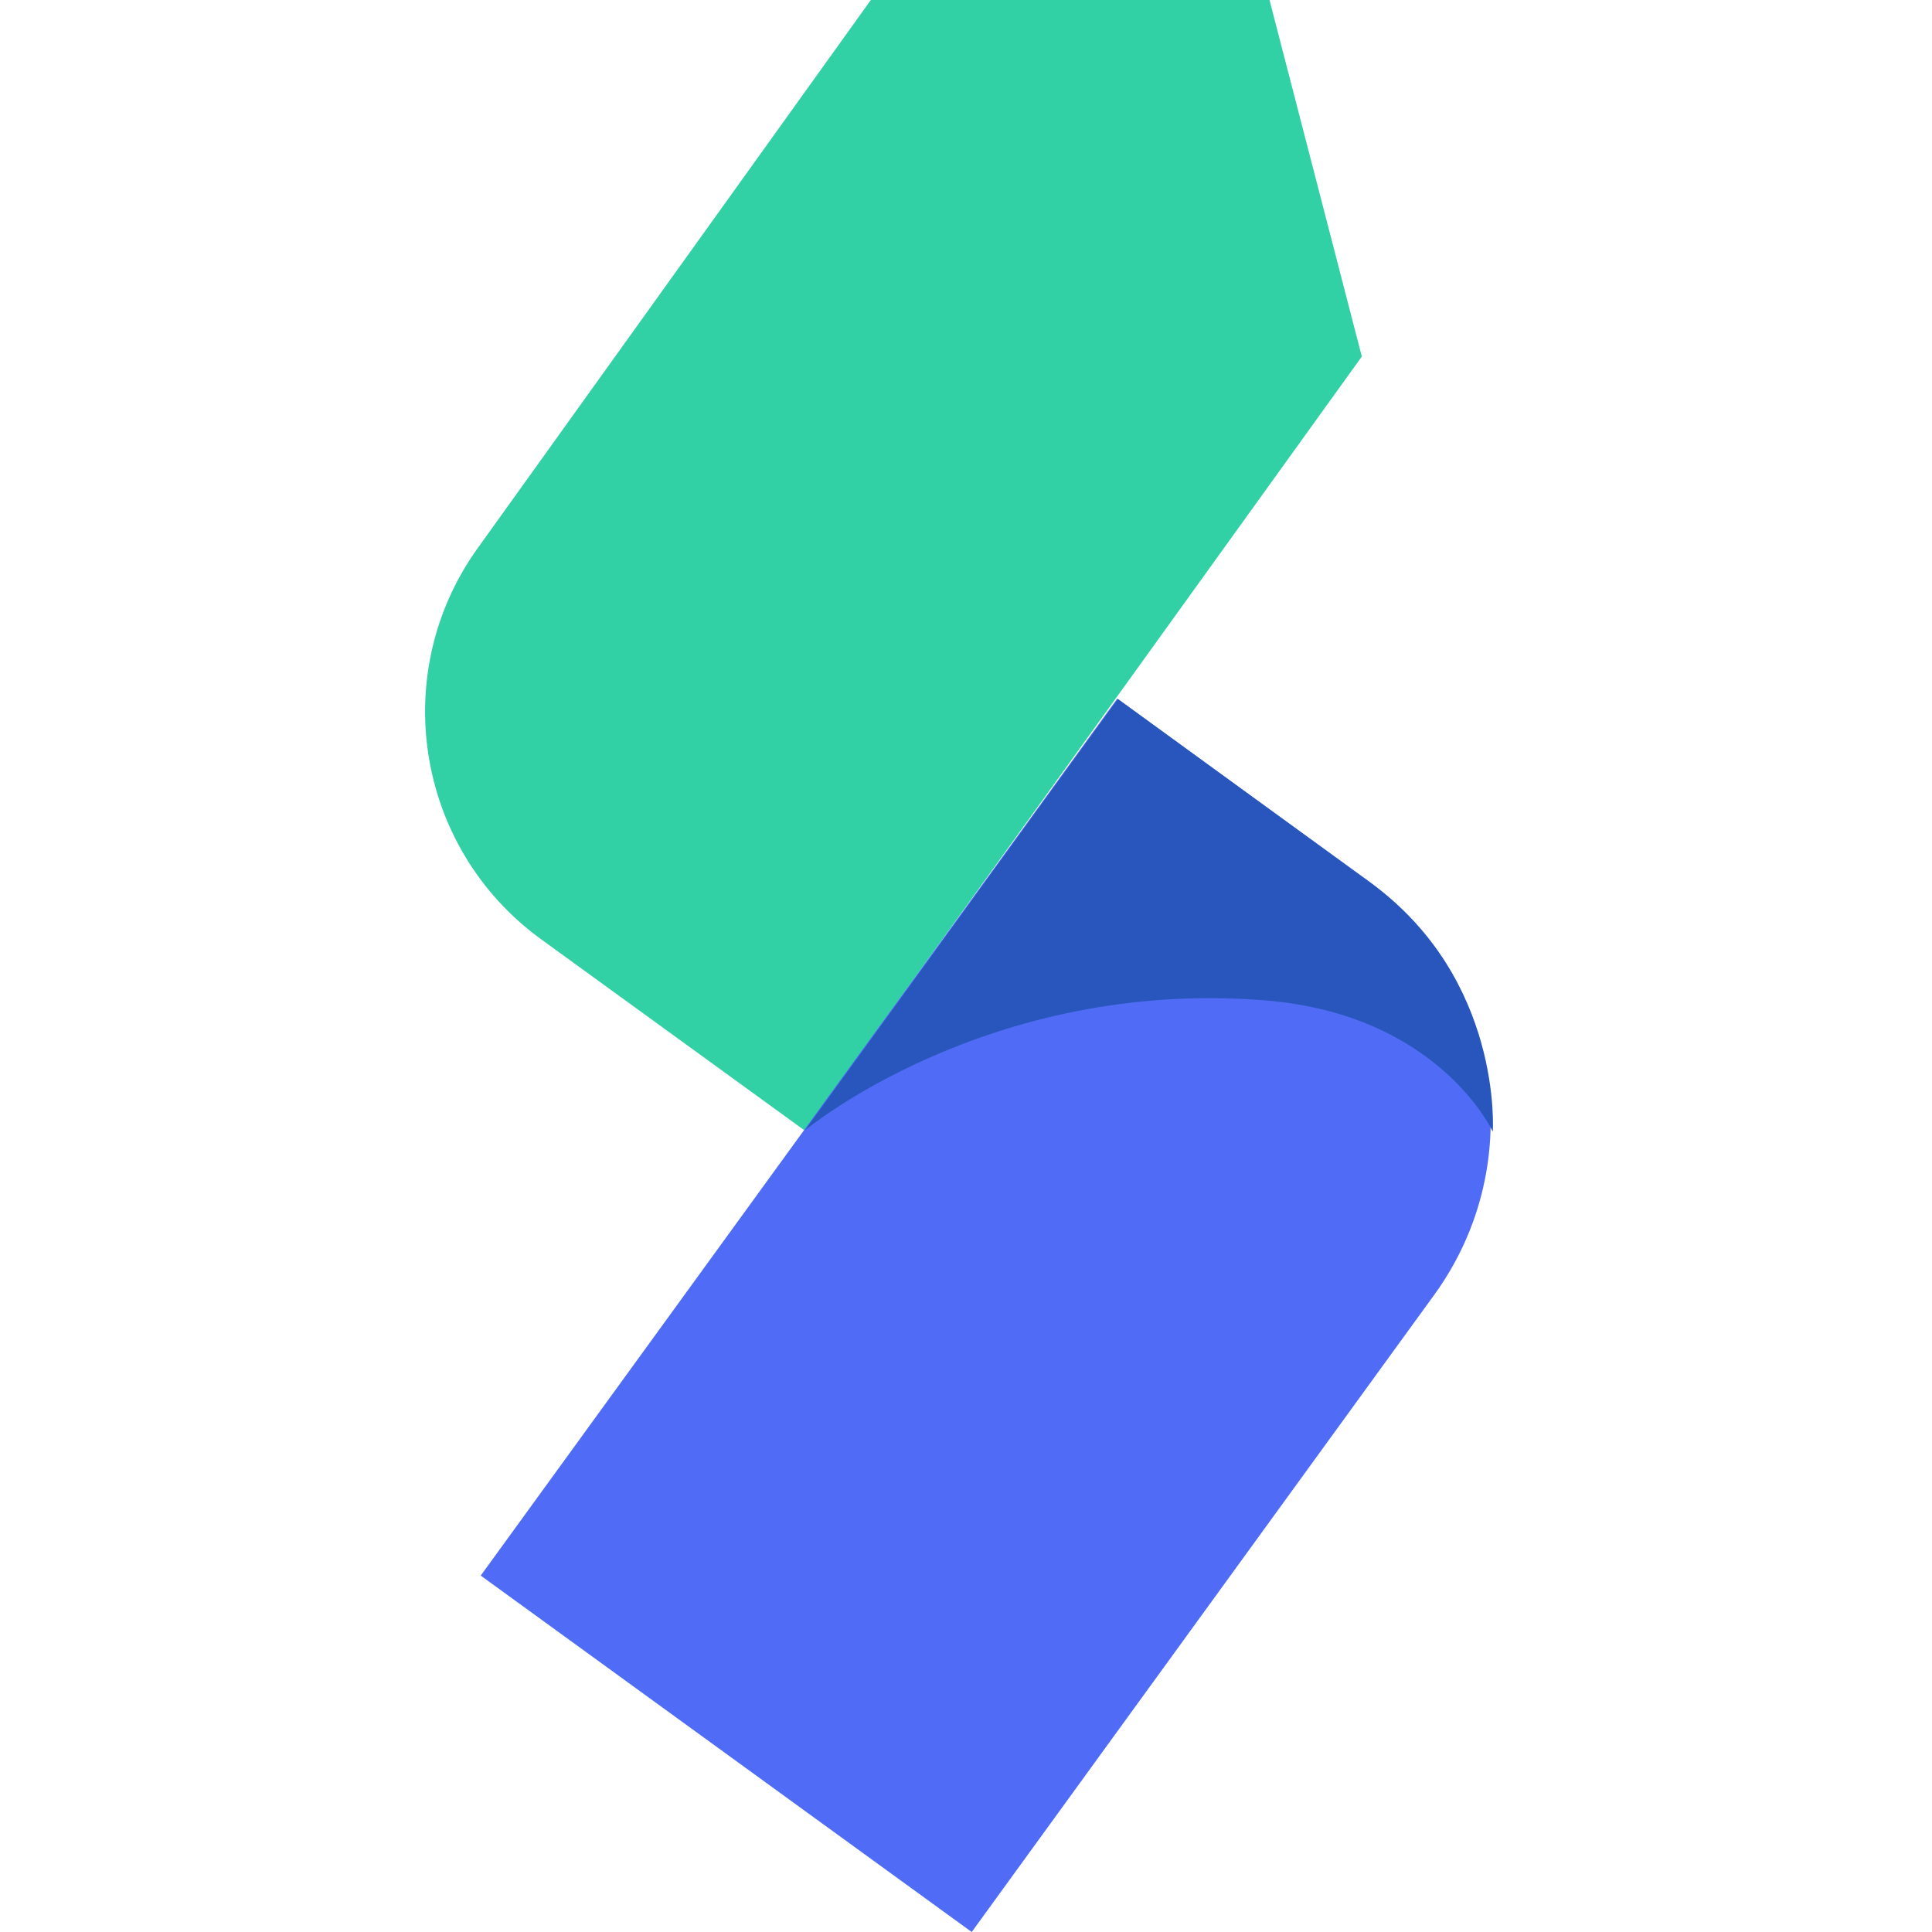
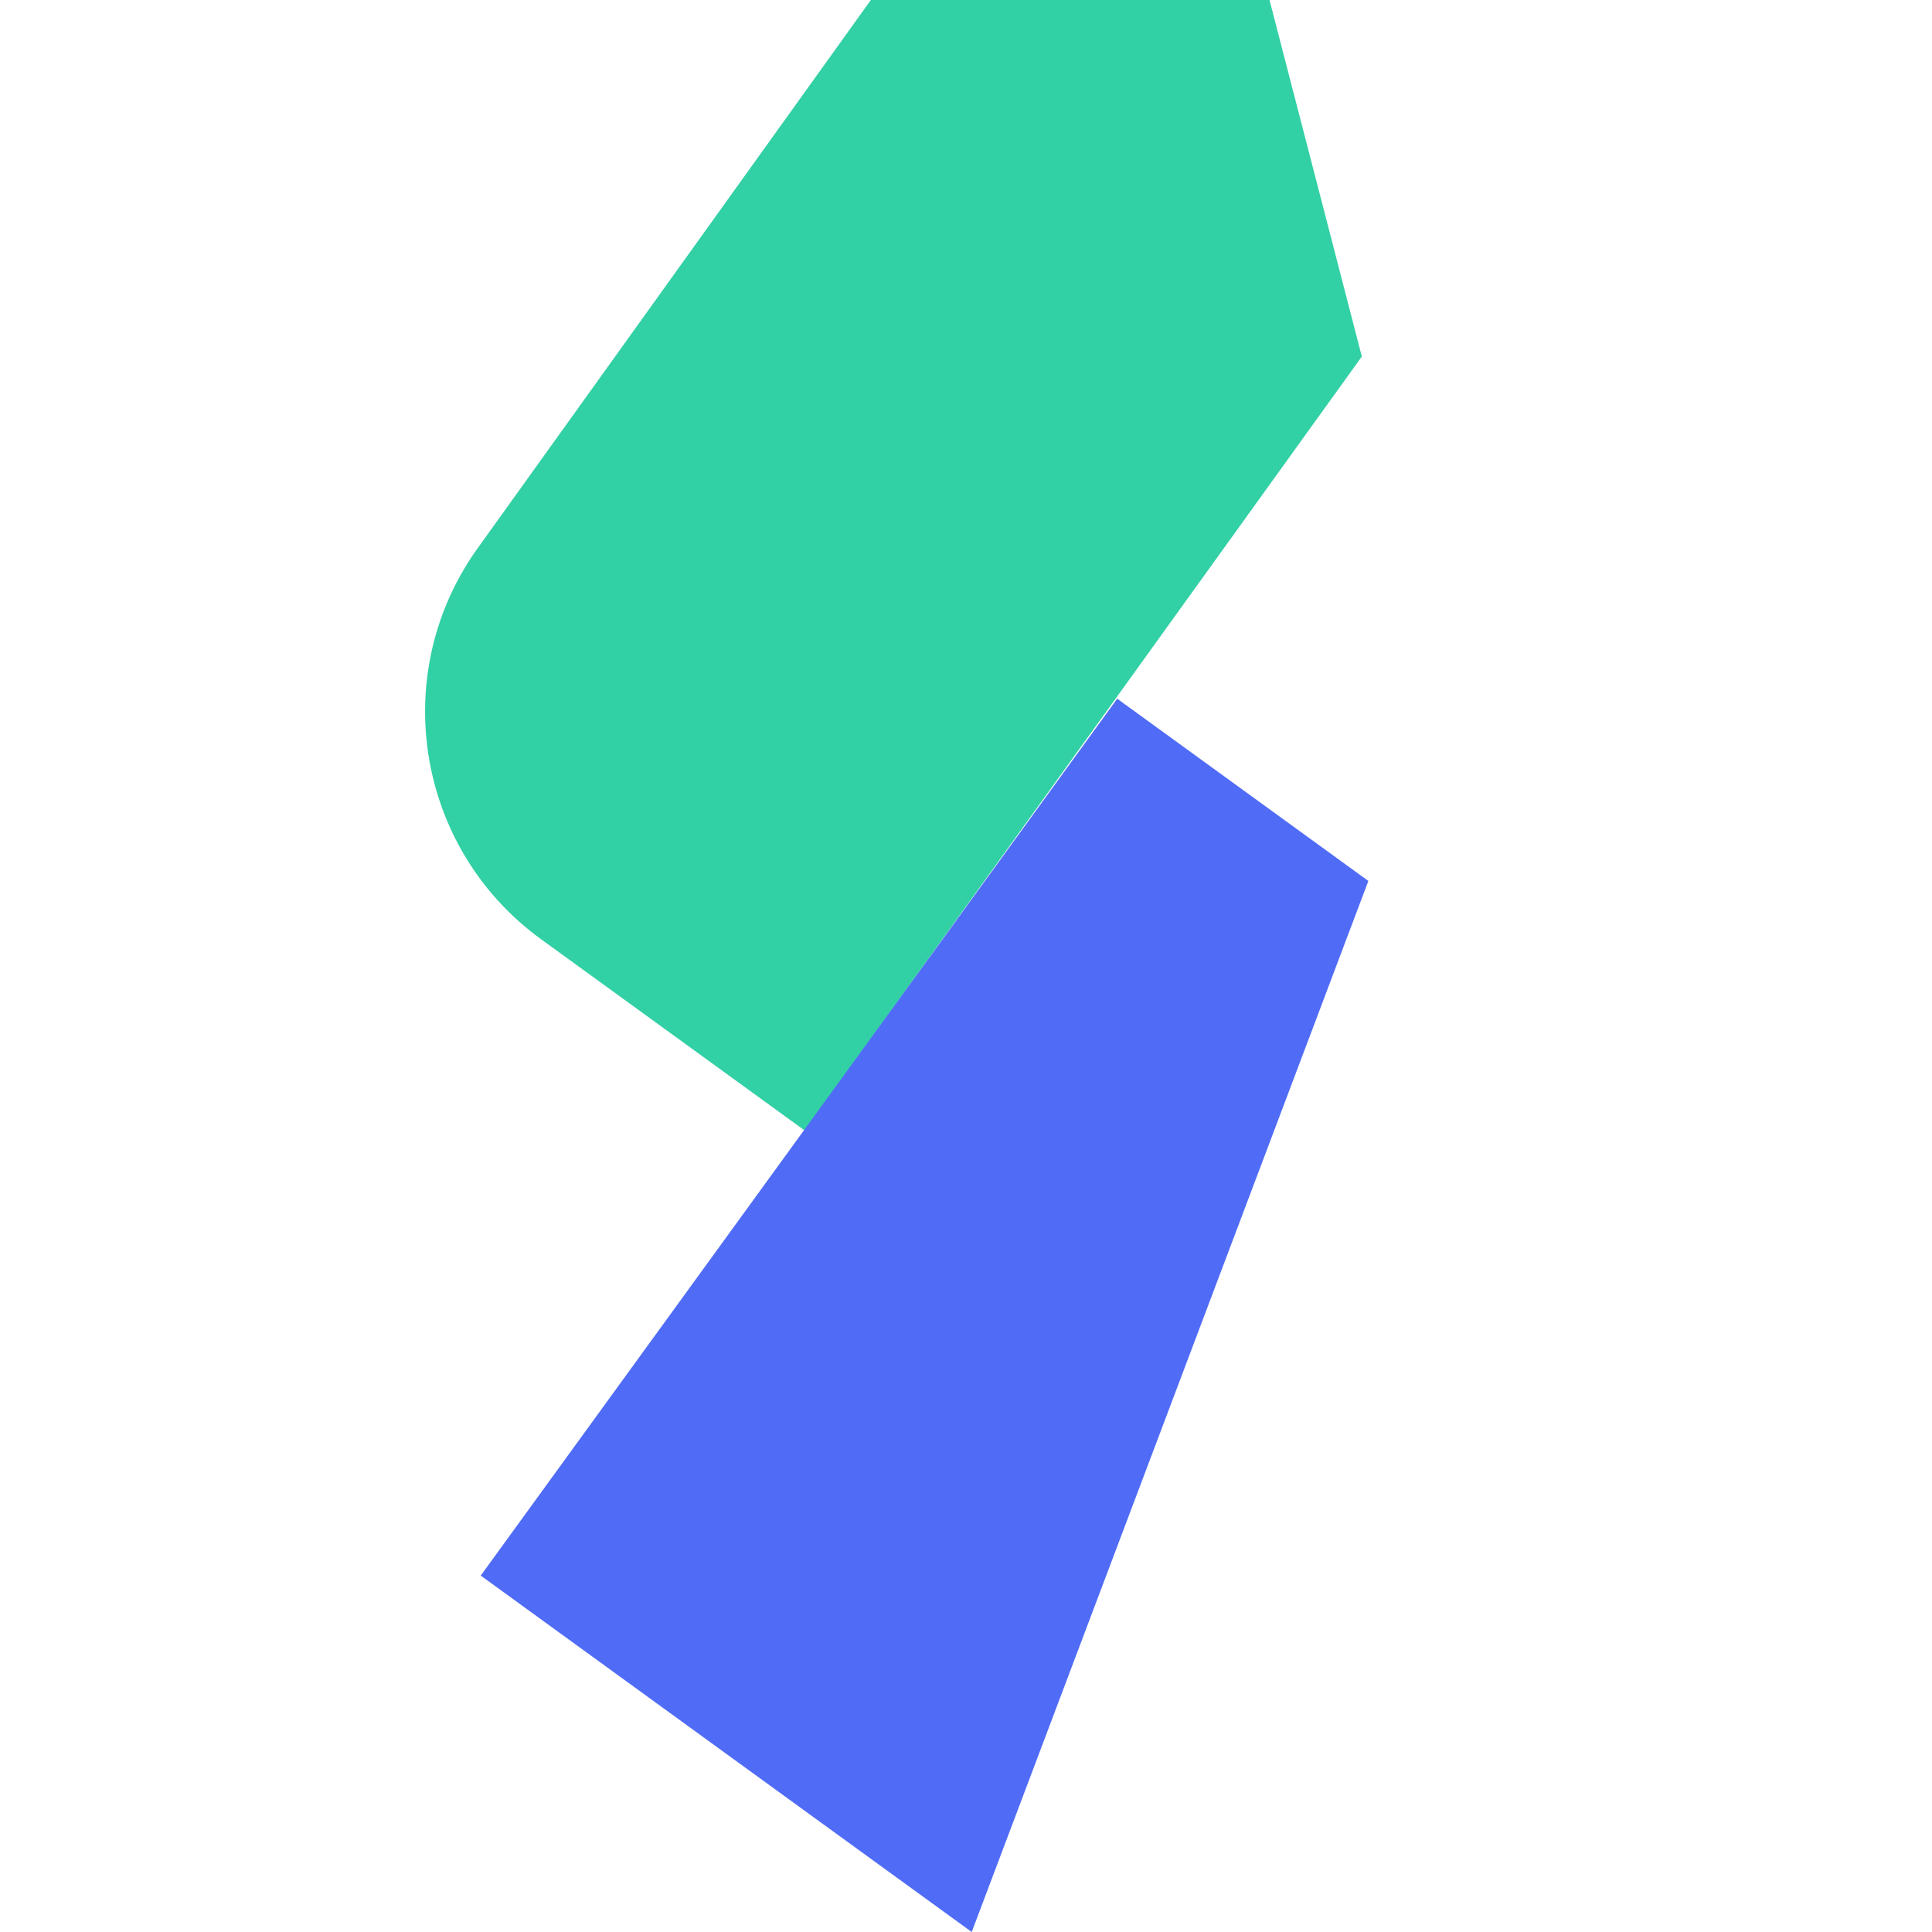
<svg xmlns="http://www.w3.org/2000/svg" width="50" height="50" viewBox="-11 0 50 50" fill="none">
  <g clip-path="url(#clip0_307_1133)">
    <path d="M9.826 29.258L2.998 24.304C-0.248 21.942 -0.97 17.398 1.388 14.151L11.537 0H21.855L24.244 9.227L9.826 29.258Z" fill="#32D0A5" />
-     <path d="M17.913 18.082L24.413 22.799C27.844 25.29 28.604 30.09 26.114 33.516L14.148 50L1.441 40.776L17.913 18.082Z" fill="#506CF6" />
-     <path d="M9.826 29.258C9.826 29.258 14.543 25.32 21.72 25.888C26.242 26.245 27.633 29.288 27.633 29.288C27.633 29.288 27.901 25.339 24.47 22.848L17.932 18.09L9.826 29.258Z" fill="#2856BC" />
+     <path d="M17.913 18.082L24.413 22.799L14.148 50L1.441 40.776L17.913 18.082Z" fill="#506CF6" />
  </g>
  <defs>
    <clipPath id="clip0_307_1133">
      <rect width="50" height="50" fill="white" />
    </clipPath>
  </defs>
</svg>